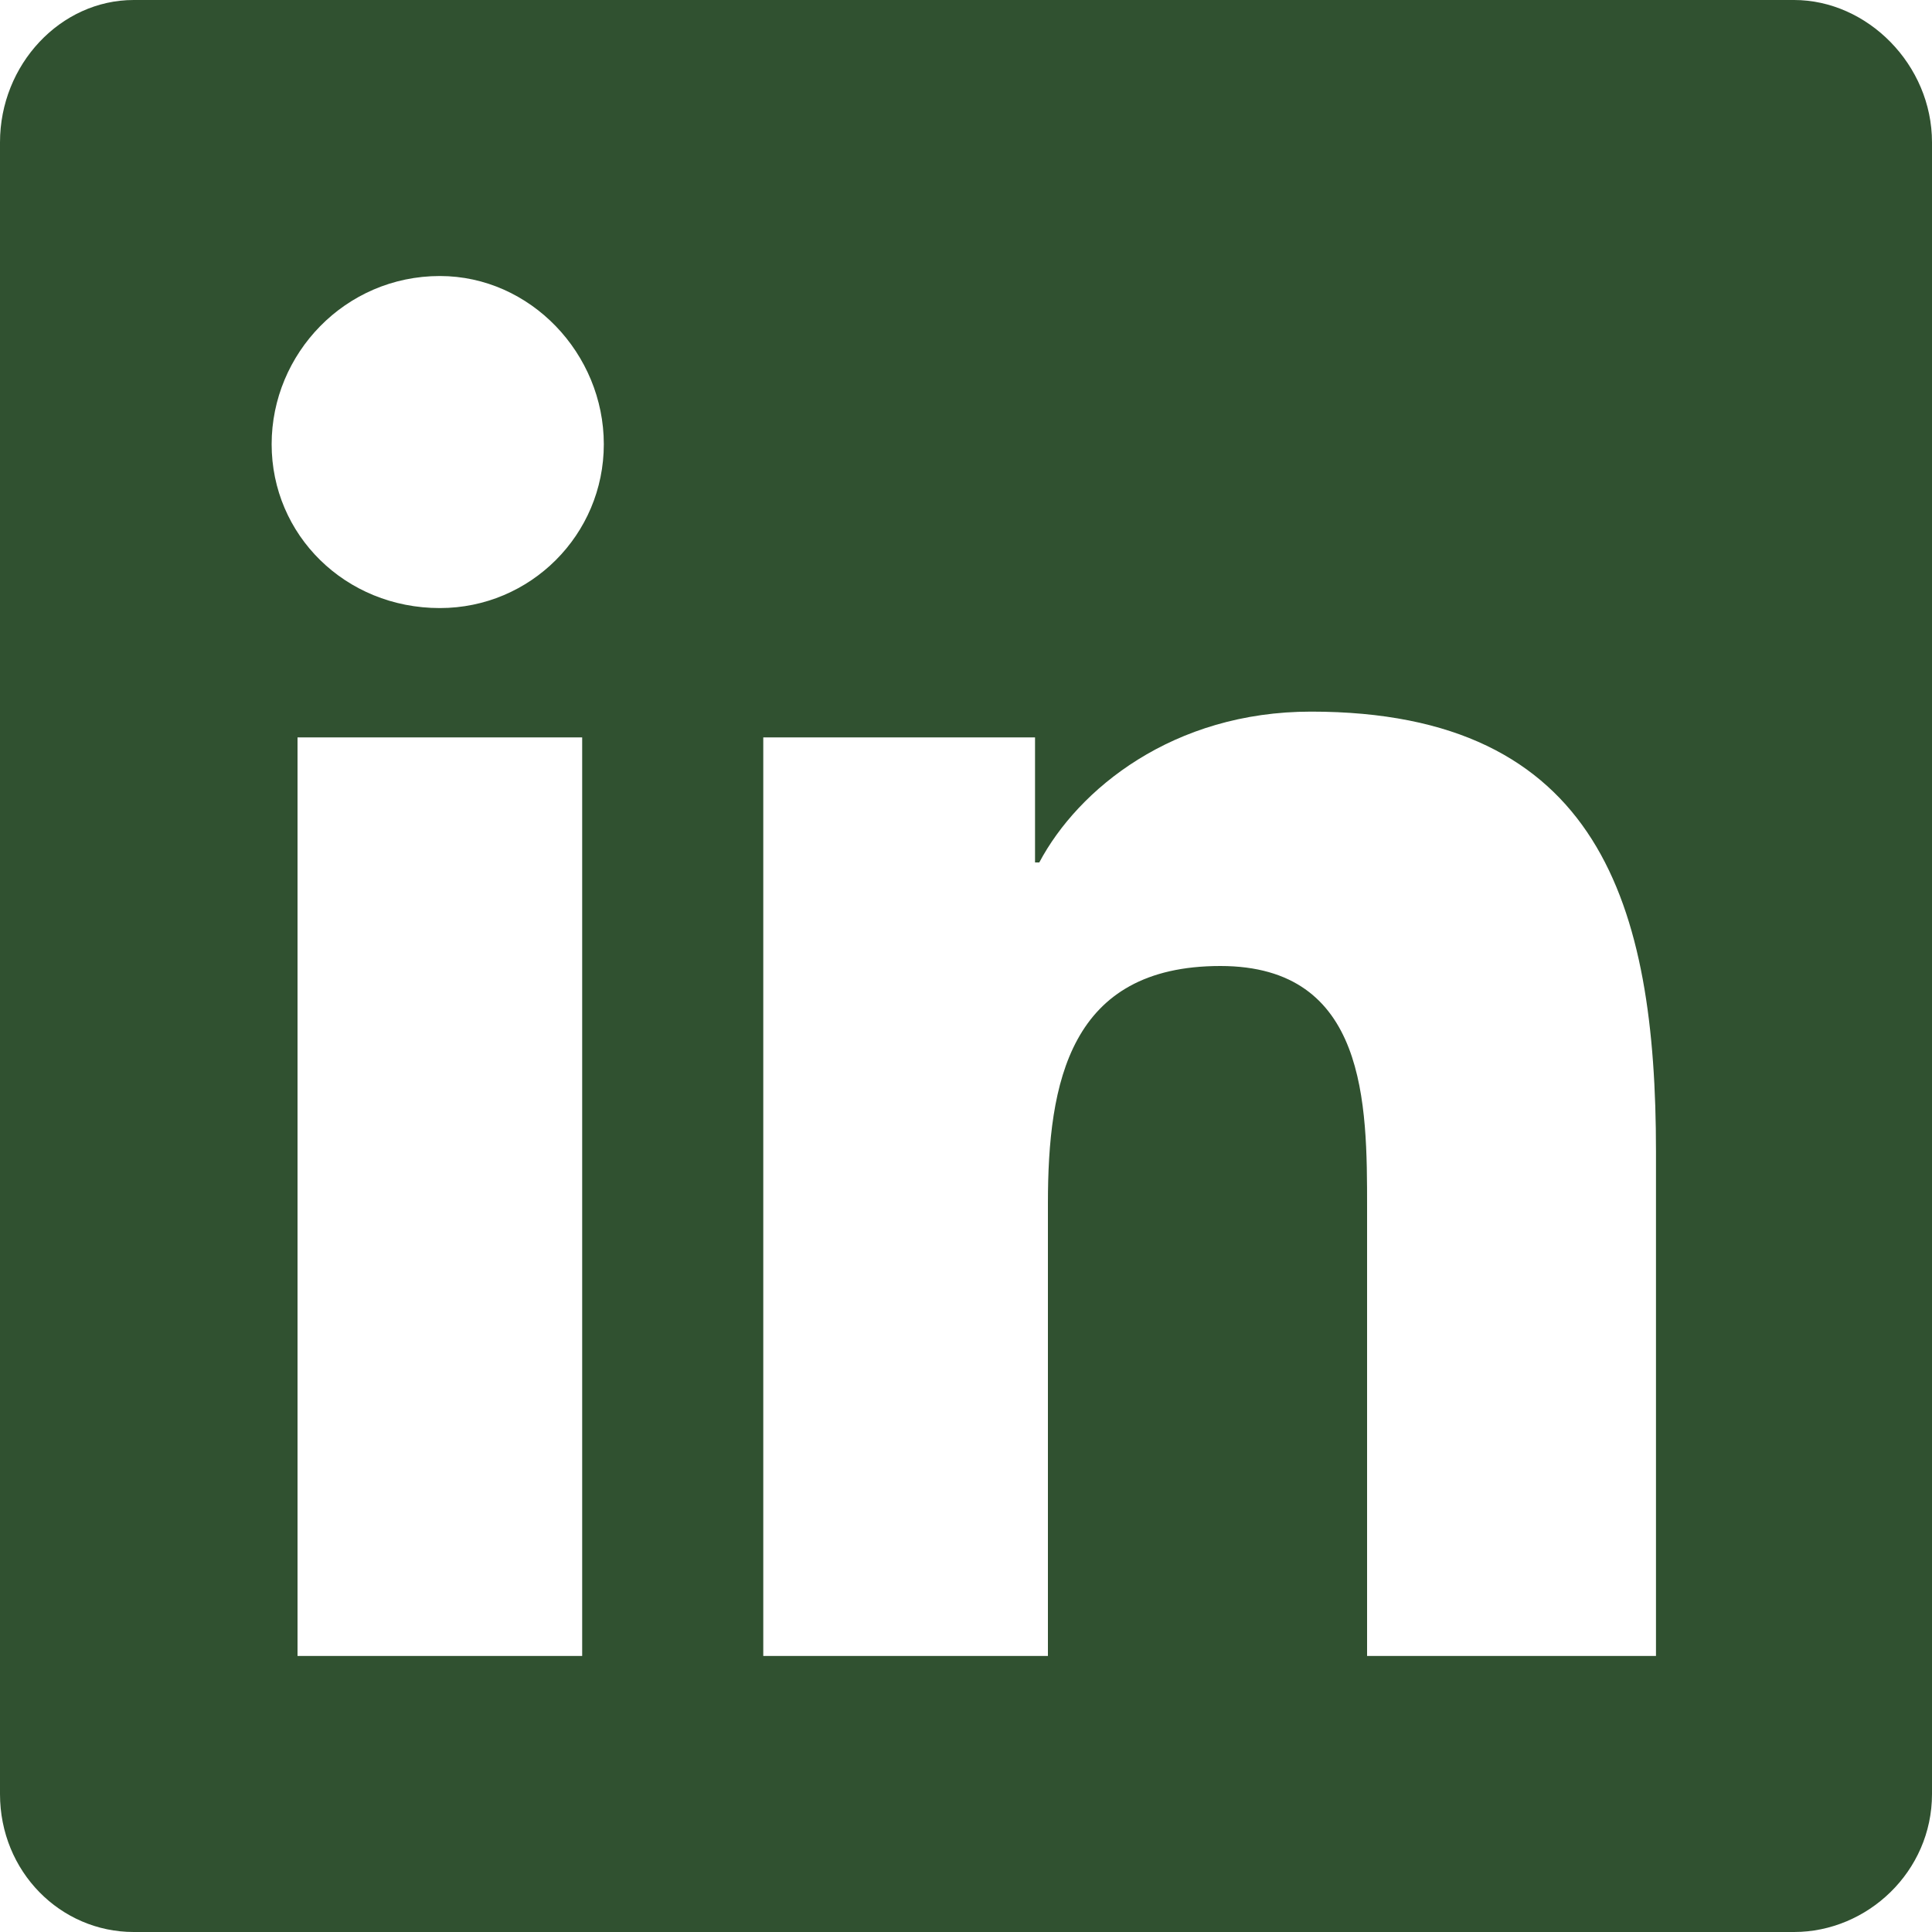
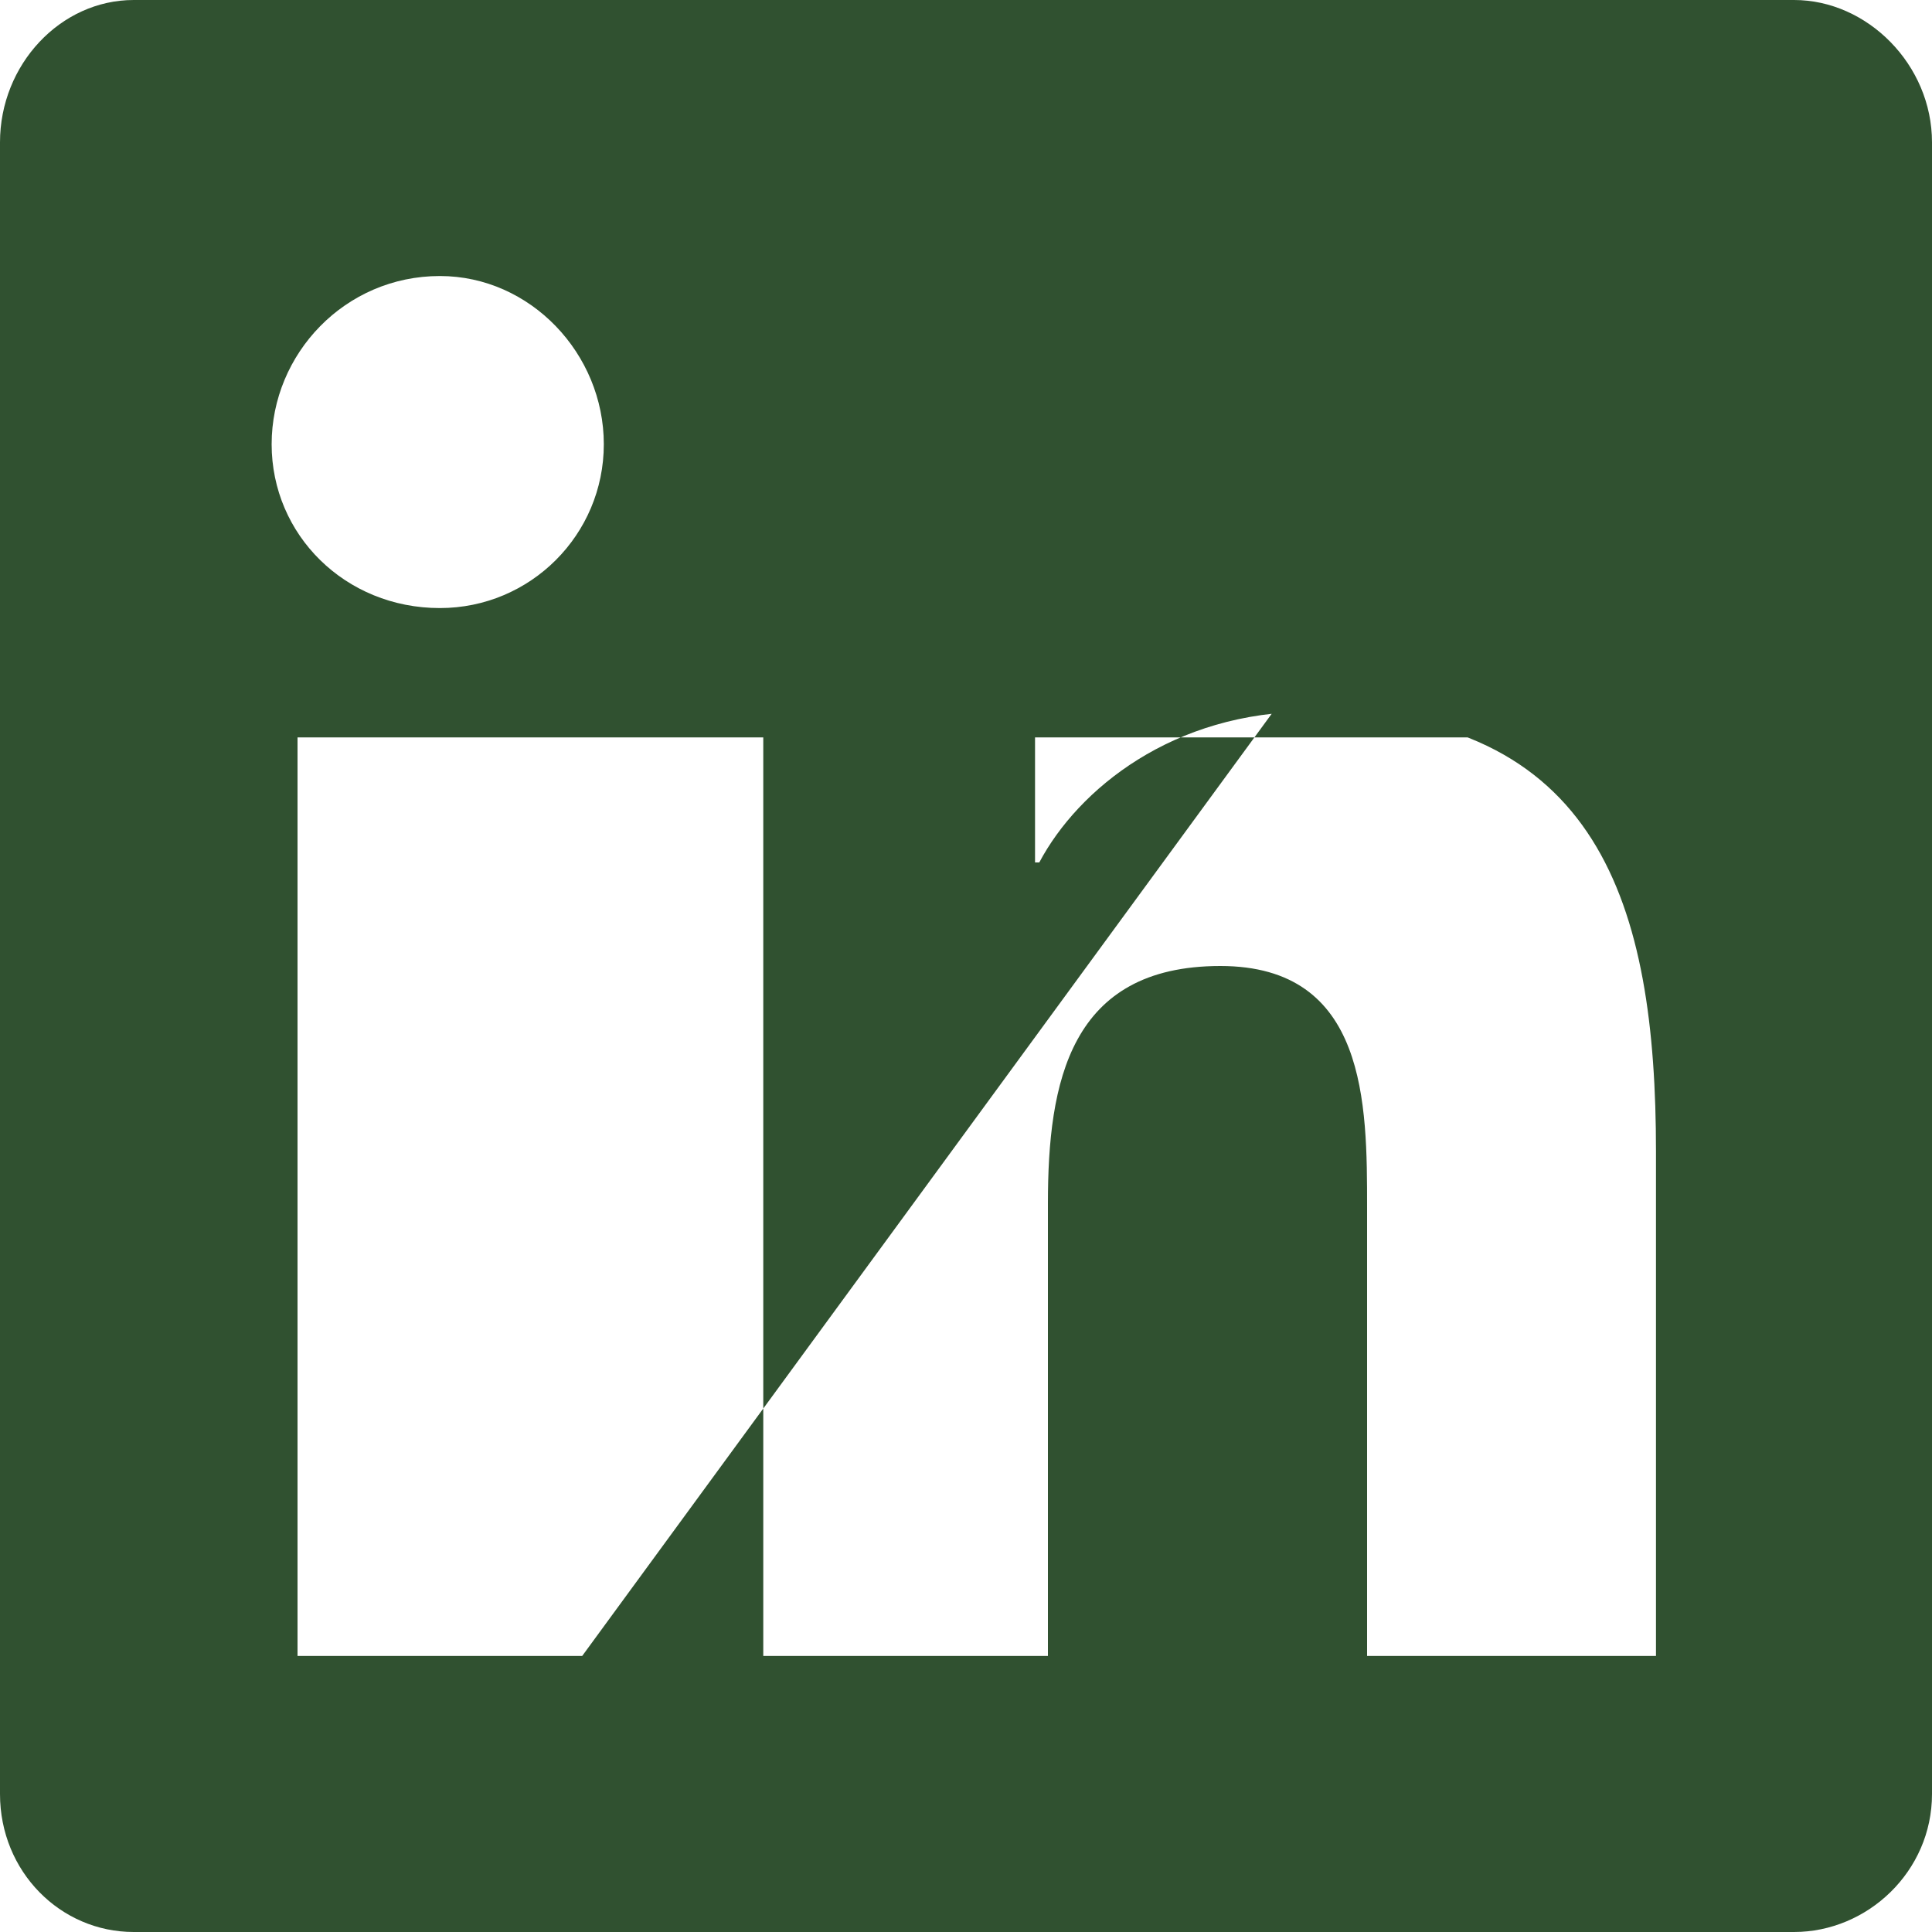
<svg xmlns="http://www.w3.org/2000/svg" width="15" height="15" viewBox="0 0 15 15" fill="none">
-   <path d="M13.929 0C14.498 0 15 0.502 15 1.105V13.929C15 14.531 14.498 15 13.929 15H1.038C0.469 15 0 14.531 0 13.929V1.105C0 0.502 0.469 0 1.038 0H13.929ZM4.52 12.857V5.725H2.31V12.857H4.52ZM3.415 4.721C4.118 4.721 4.688 4.152 4.688 3.449C4.688 2.746 4.118 2.143 3.415 2.143C2.679 2.143 2.109 2.746 2.109 3.449C2.109 4.152 2.679 4.721 3.415 4.721ZM12.857 12.857V8.94C12.857 7.031 12.422 5.525 10.179 5.525C9.107 5.525 8.371 6.127 8.069 6.696H8.036V5.725H5.926V12.857H8.136V9.342C8.136 8.404 8.304 7.5 9.475 7.5C10.614 7.5 10.614 8.571 10.614 9.375V12.857H12.857Z" fill="#305130" />
+   <path d="M13.929 0C14.498 0 15 0.502 15 1.105V13.929C15 14.531 14.498 15 13.929 15H1.038C0.469 15 0 14.531 0 13.929V1.105C0 0.502 0.469 0 1.038 0H13.929ZV5.725H2.31V12.857H4.52ZM3.415 4.721C4.118 4.721 4.688 4.152 4.688 3.449C4.688 2.746 4.118 2.143 3.415 2.143C2.679 2.143 2.109 2.746 2.109 3.449C2.109 4.152 2.679 4.721 3.415 4.721ZM12.857 12.857V8.94C12.857 7.031 12.422 5.525 10.179 5.525C9.107 5.525 8.371 6.127 8.069 6.696H8.036V5.725H5.926V12.857H8.136V9.342C8.136 8.404 8.304 7.5 9.475 7.5C10.614 7.5 10.614 8.571 10.614 9.375V12.857H12.857Z" fill="#305130" />
</svg>